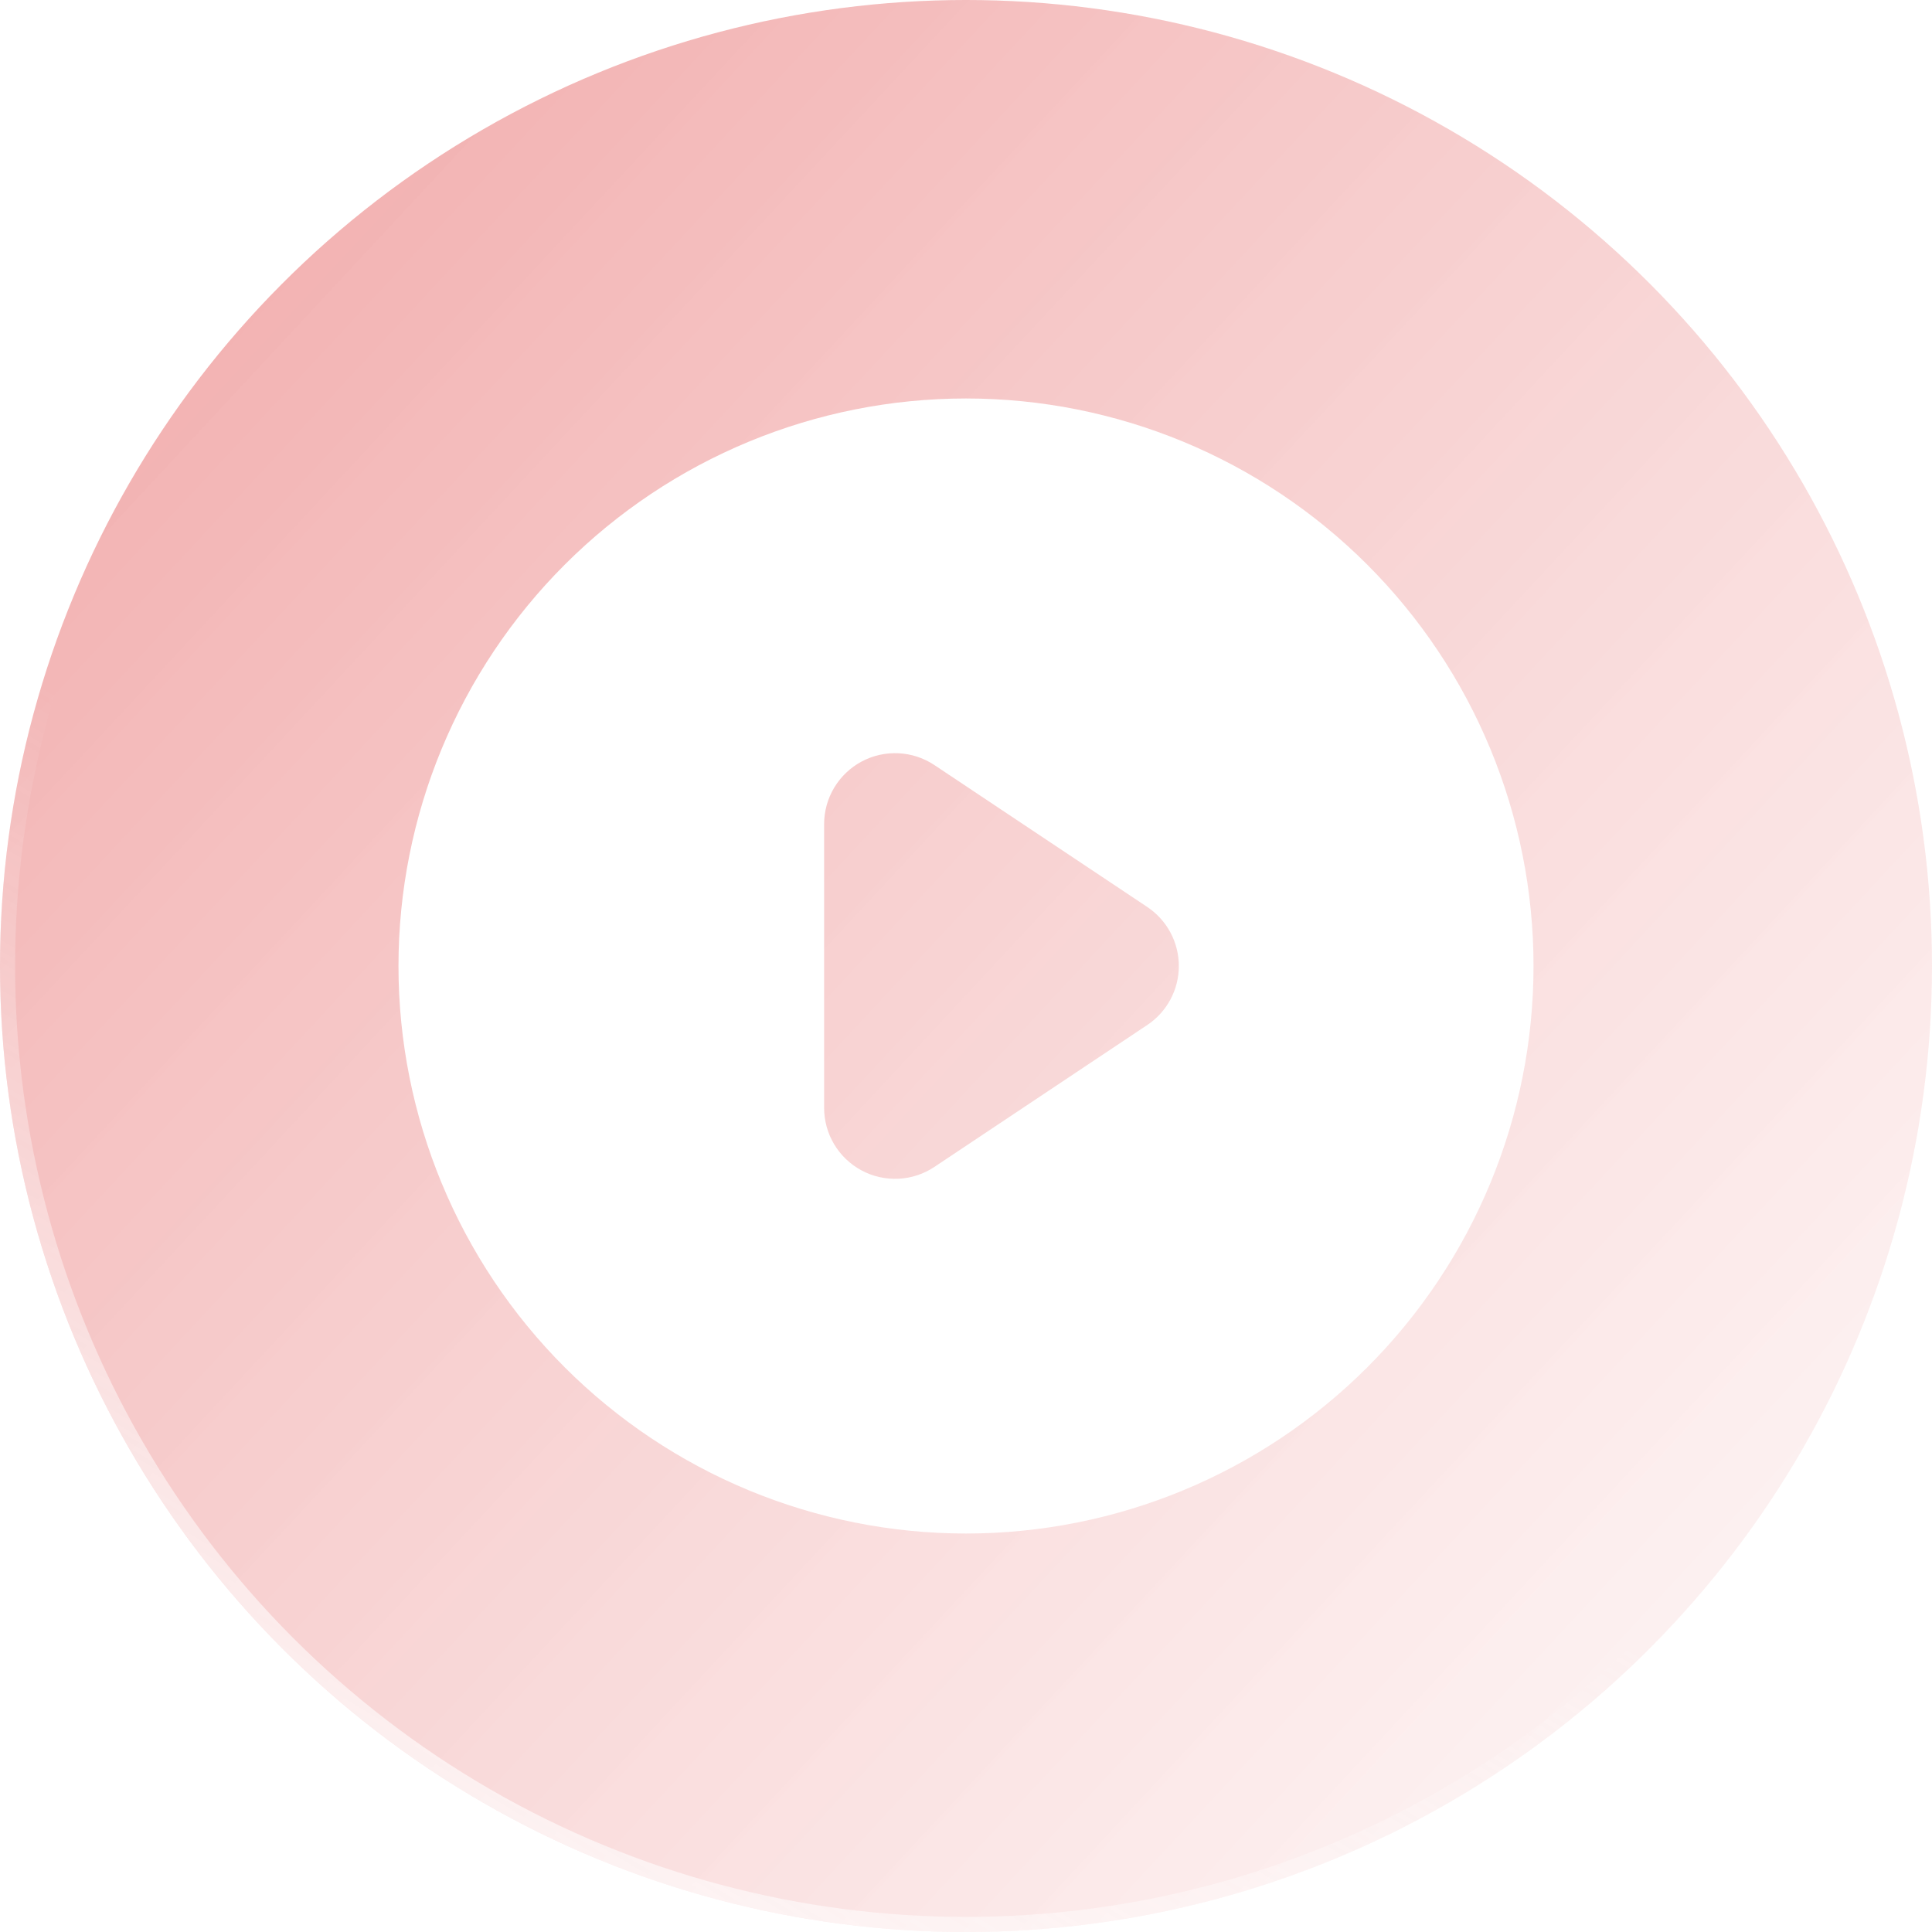
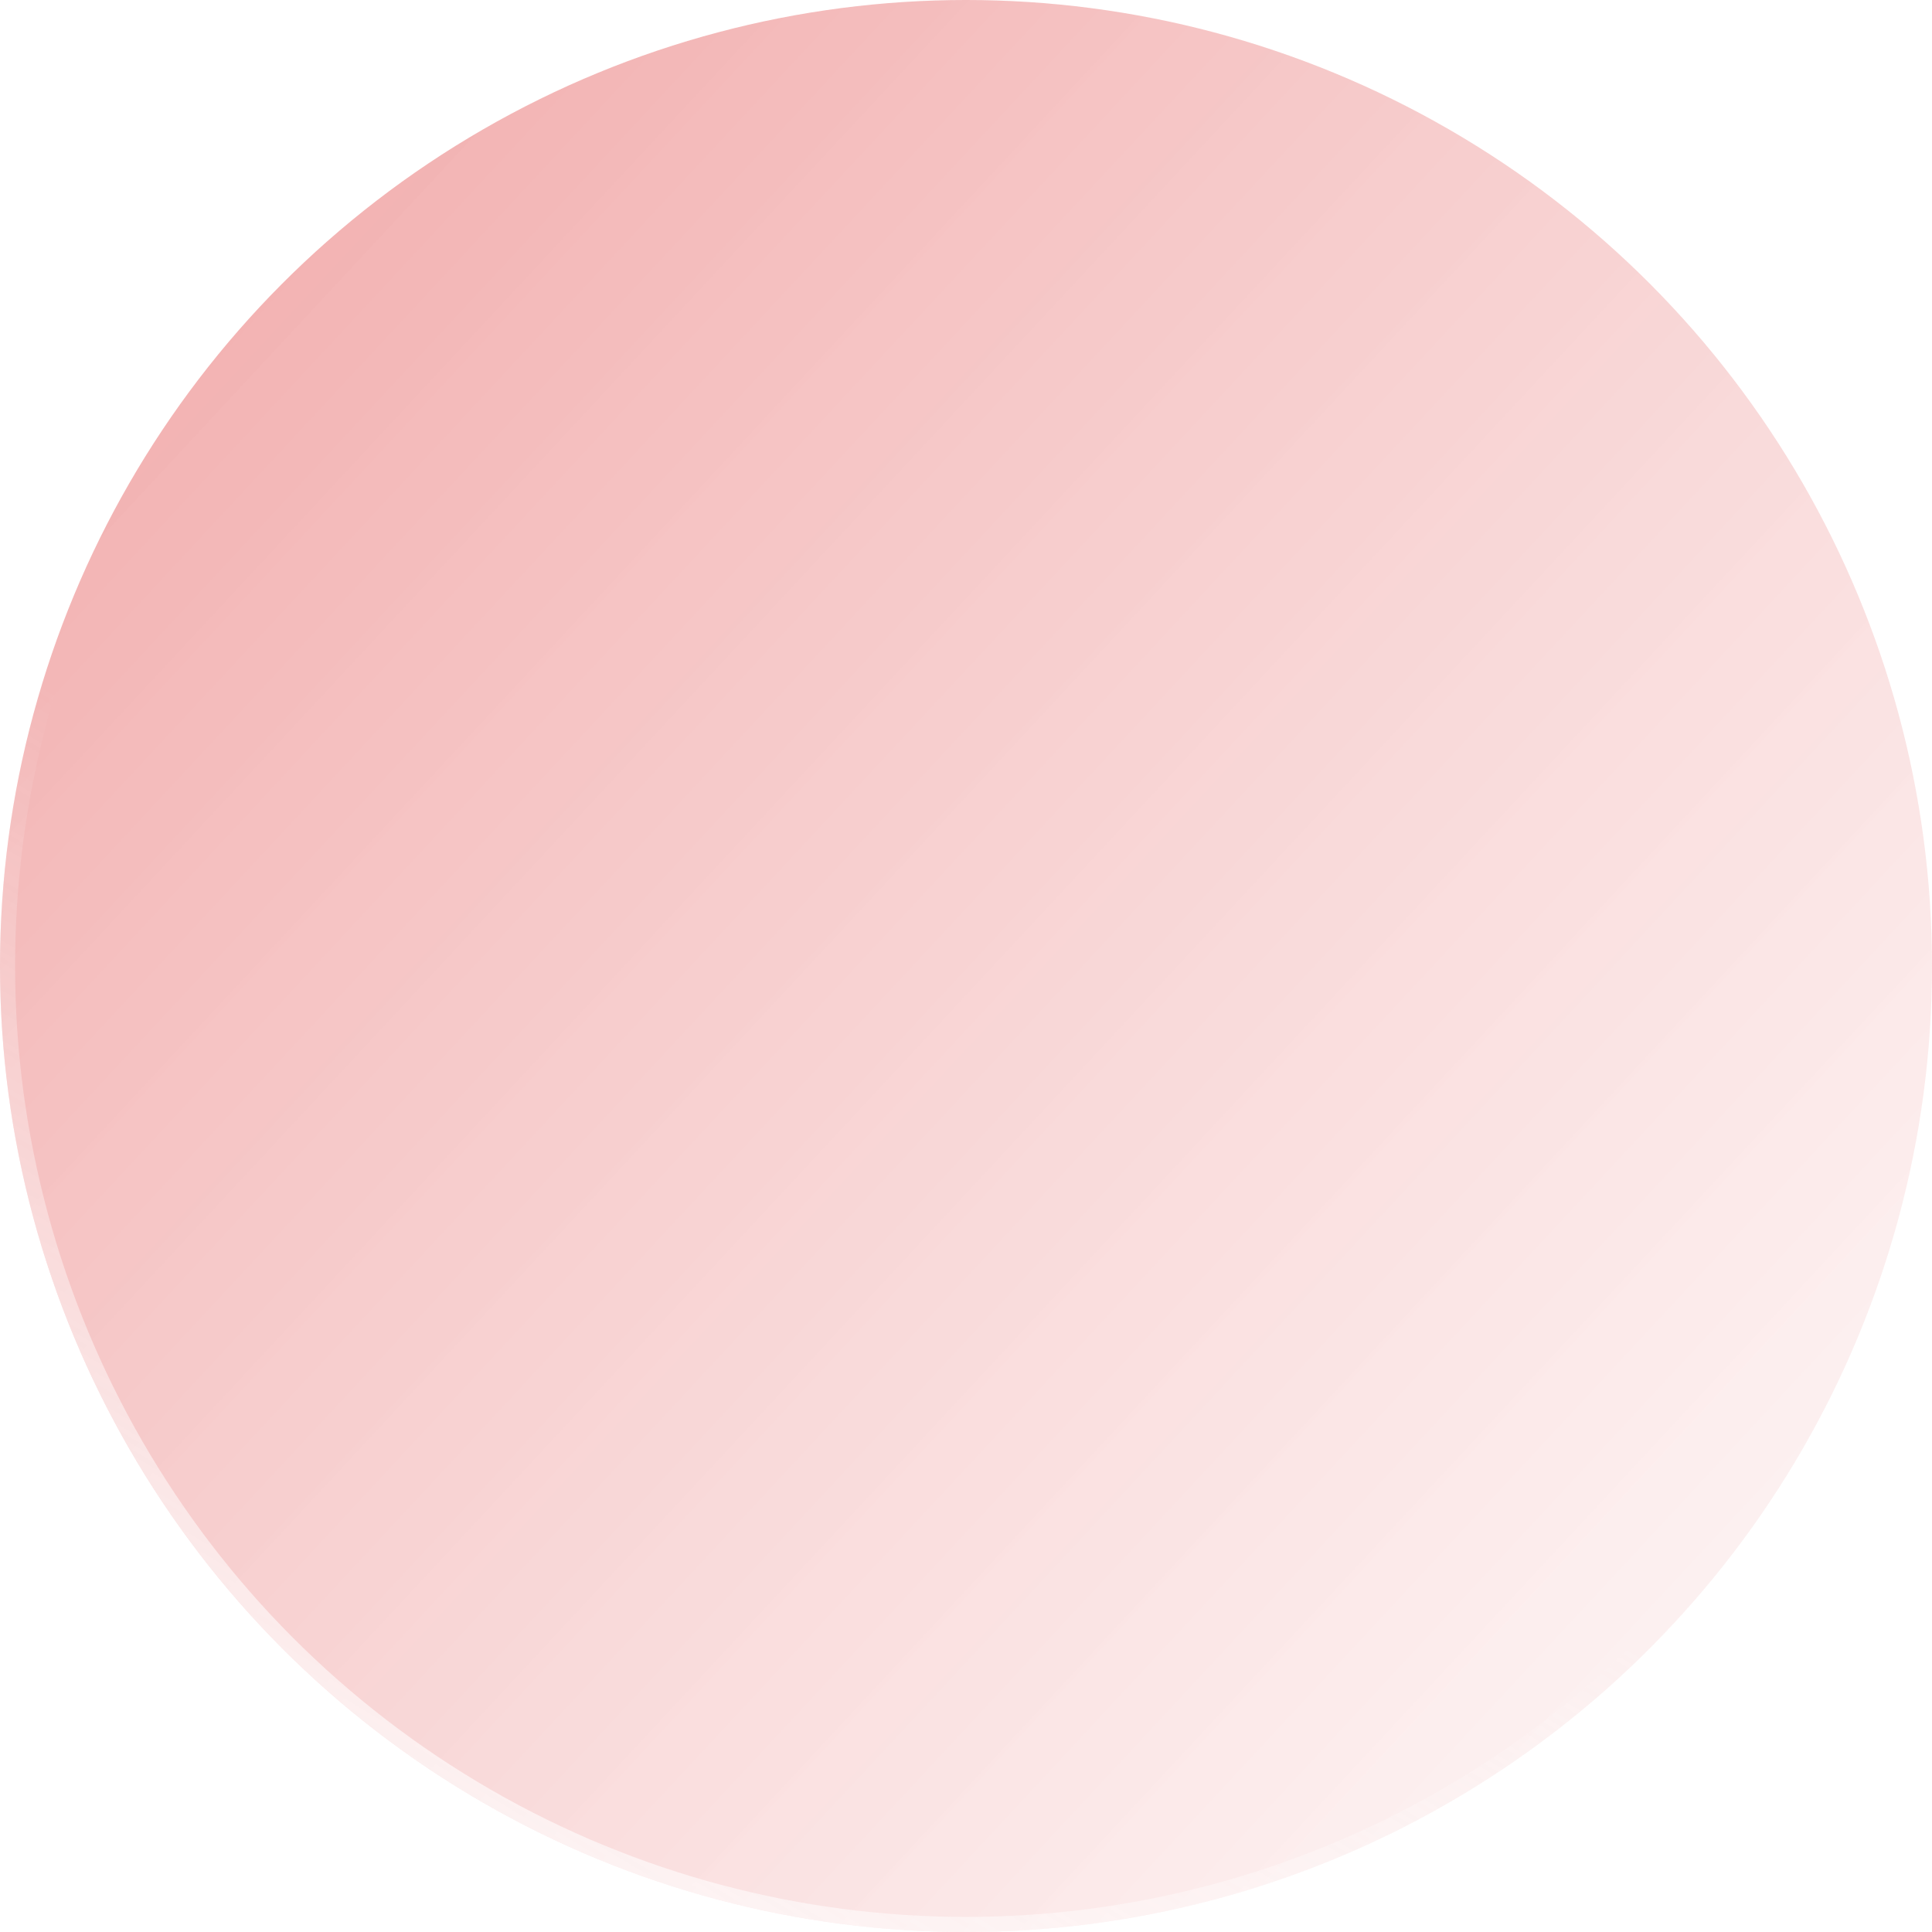
<svg xmlns="http://www.w3.org/2000/svg" width="128" height="128" viewBox="0 0 128 128" fill="none">
  <g filter="url(#filter0_b_2582_3027)">
    <circle cx="64" cy="64" r="64" fill="url(#paint0_linear_2582_3027)" fill-opacity="0.5" />
    <circle cx="64" cy="64" r="63.5" stroke="url(#paint1_linear_2582_3027)" />
  </g>
-   <path fill-rule="evenodd" clip-rule="evenodd" d="M64 101.6C73.972 101.6 83.536 97.638 90.588 90.587C97.639 83.536 101.6 73.972 101.6 64C101.6 54.028 97.639 44.464 90.588 37.413C83.536 30.361 73.972 26.4 64 26.4C54.028 26.4 44.465 30.361 37.413 37.413C30.362 44.464 26.4 54.028 26.4 64C26.4 73.972 30.362 83.536 37.413 90.587C44.465 97.638 54.028 101.6 64 101.6ZM61.909 50.69C61.201 50.217 60.378 49.946 59.528 49.905C58.678 49.864 57.833 50.054 57.083 50.455C56.333 50.856 55.706 51.454 55.268 52.184C54.831 52.914 54.6 53.749 54.6 54.6V73.4C54.6 74.251 54.831 75.086 55.268 75.816C55.706 76.546 56.333 77.143 57.083 77.545C57.833 77.946 58.678 78.136 59.528 78.095C60.378 78.054 61.201 77.783 61.909 77.31L76.009 67.91C76.653 67.481 77.18 66.9 77.545 66.217C77.91 65.535 78.101 64.774 78.101 64C78.101 63.226 77.91 62.465 77.545 61.782C77.18 61.1 76.653 60.519 76.009 60.09L61.909 50.69Z" fill="white" />
  <defs>
    <filter id="filter0_b_2582_3027" x="-60" y="-60" width="248" height="248" filterUnits="userSpaceOnUse" color-interpolation-filters="sRGB">
      <feFlood flood-opacity="0" result="BackgroundImageFix" />
      <feGaussianBlur in="BackgroundImageFix" stdDeviation="30" />
      <feComposite in2="SourceAlpha" operator="in" result="effect1_backgroundBlur_2582_3027" />
      <feBlend mode="normal" in="SourceGraphic" in2="effect1_backgroundBlur_2582_3027" result="shape" />
    </filter>
    <linearGradient id="paint0_linear_2582_3027" x1="-7.92" y1="-14.426" x2="142.482" y2="125.416" gradientUnits="userSpaceOnUse">
      <stop stop-color="#DF3A3A" />
      <stop offset="1" stop-color="white" stop-opacity="0.82" />
      <stop offset="1" stop-color="#DF3A3A" />
    </linearGradient>
    <linearGradient id="paint1_linear_2582_3027" x1="-10.592" y1="130.336" x2="30.566" y2="61.732" gradientUnits="userSpaceOnUse">
      <stop stop-color="white" />
      <stop offset="1" stop-color="white" stop-opacity="0" />
    </linearGradient>
  </defs>
</svg>